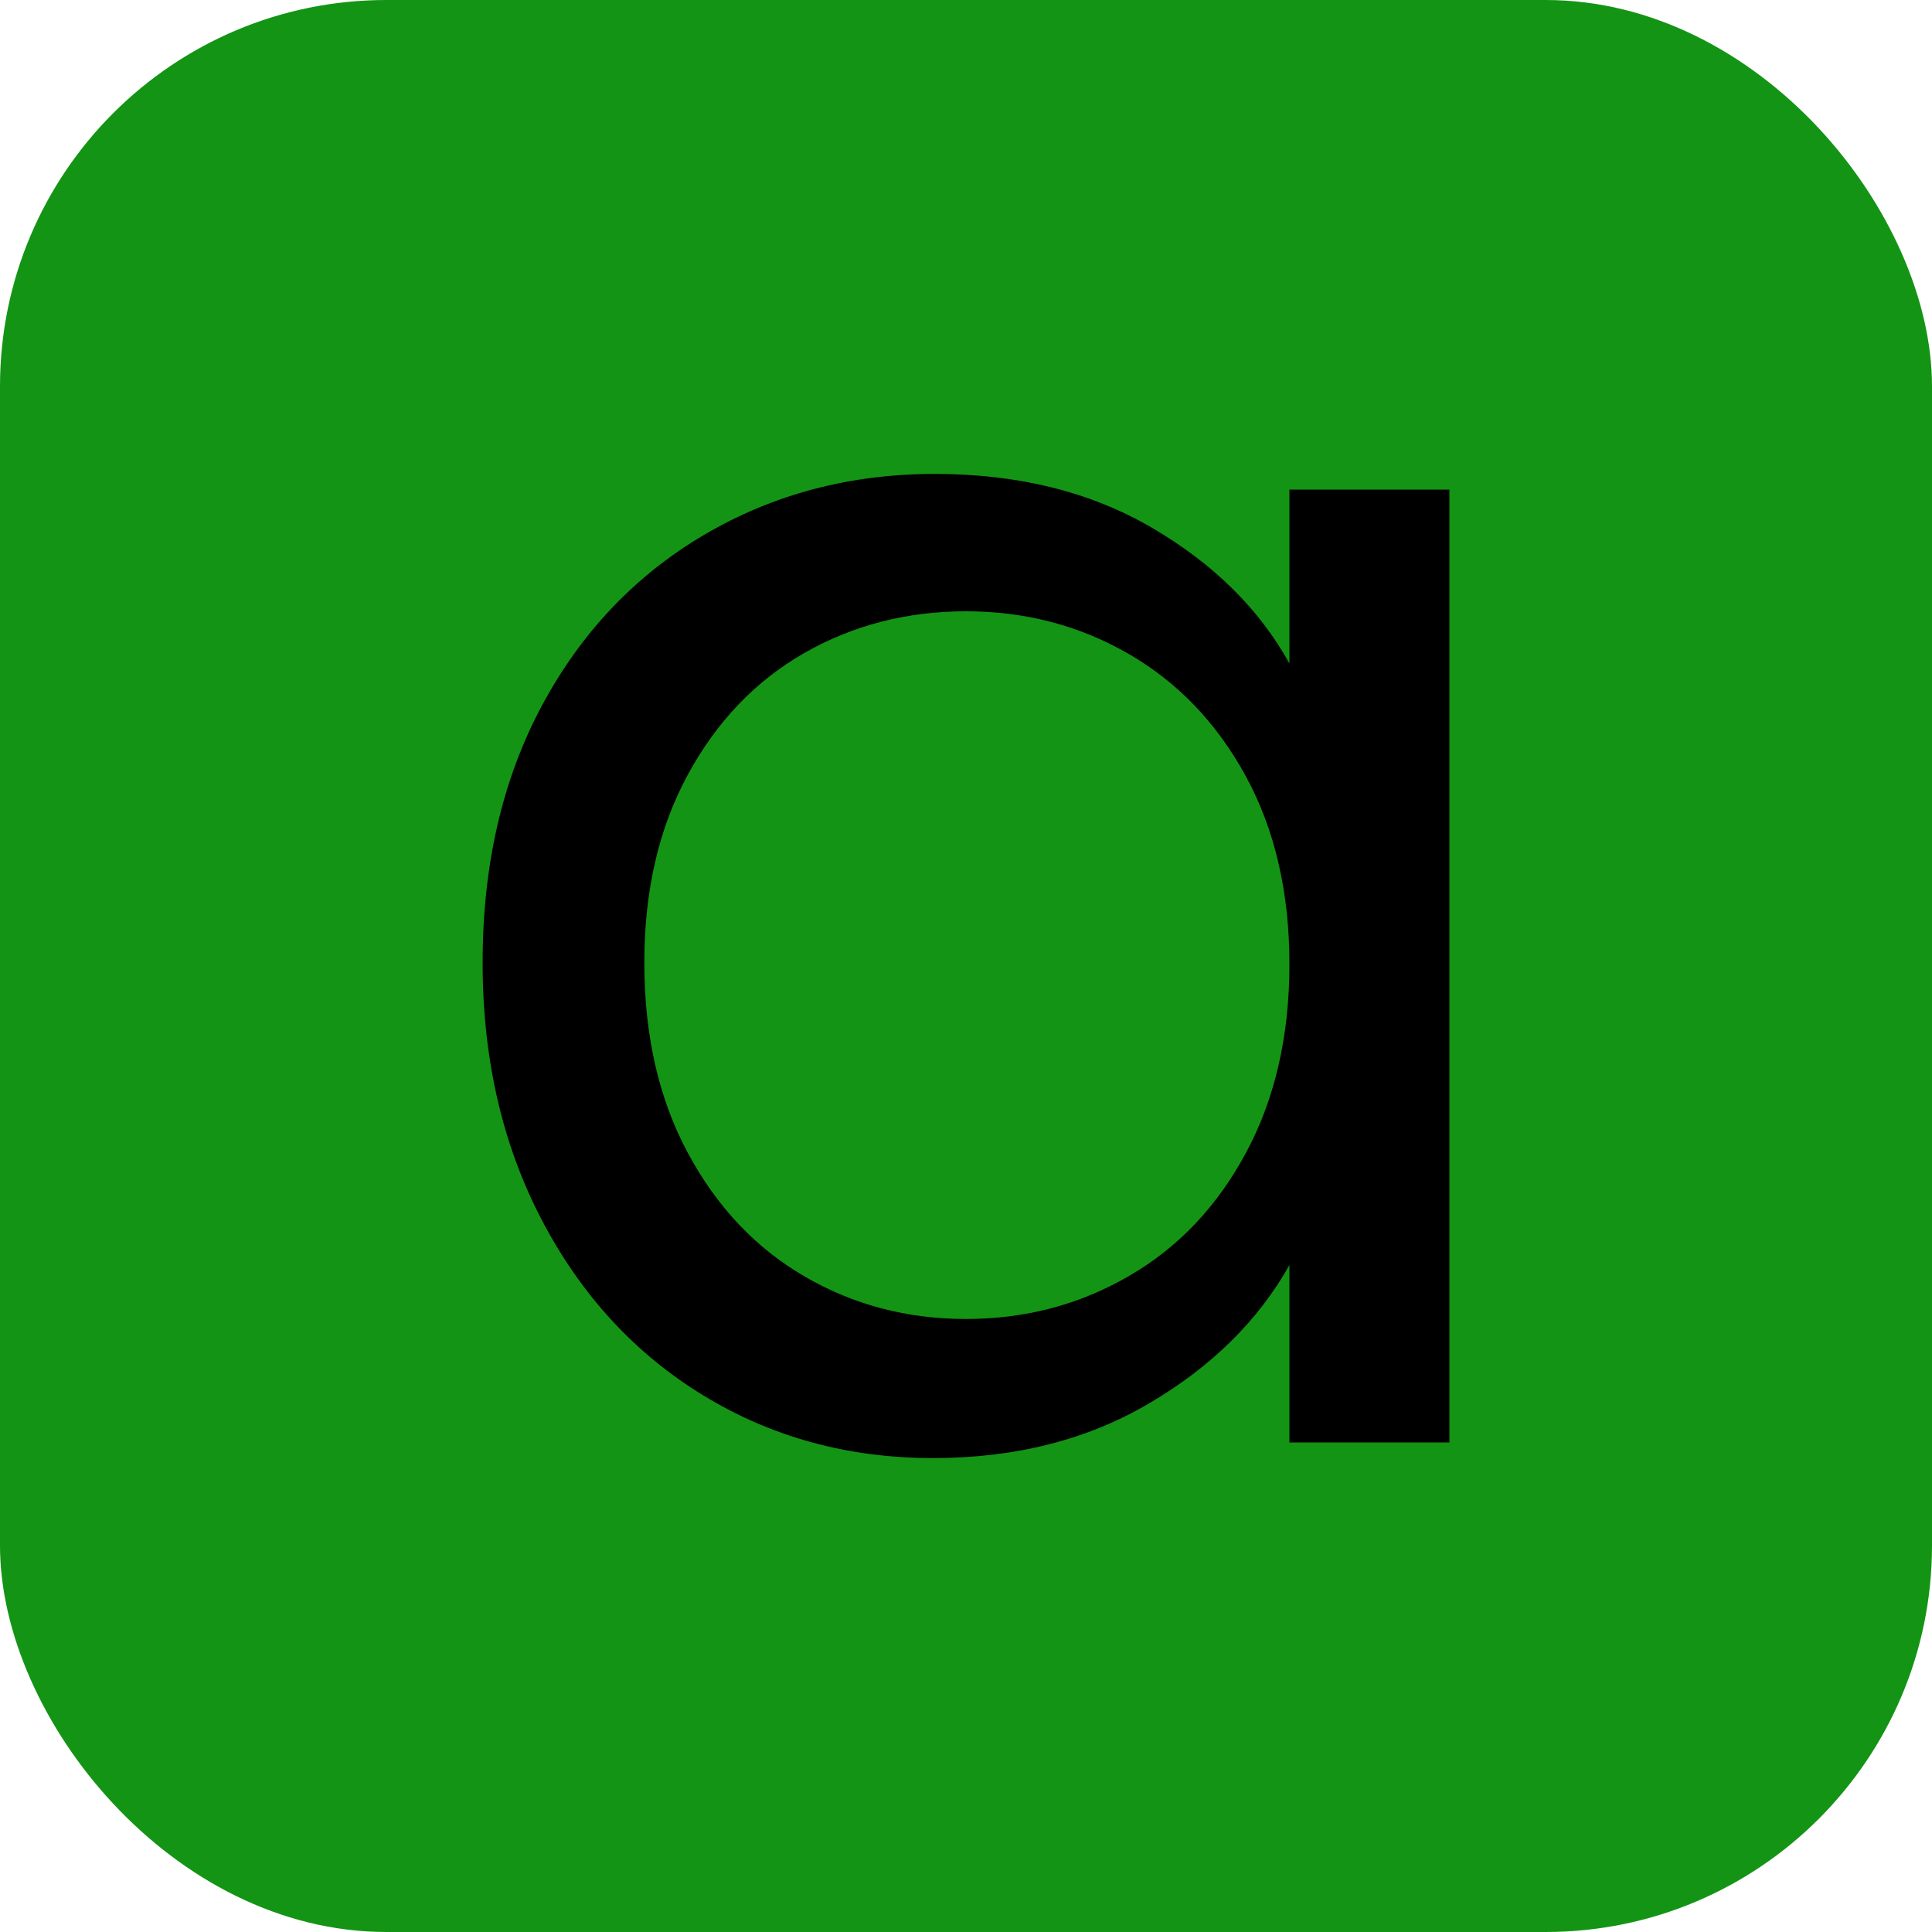
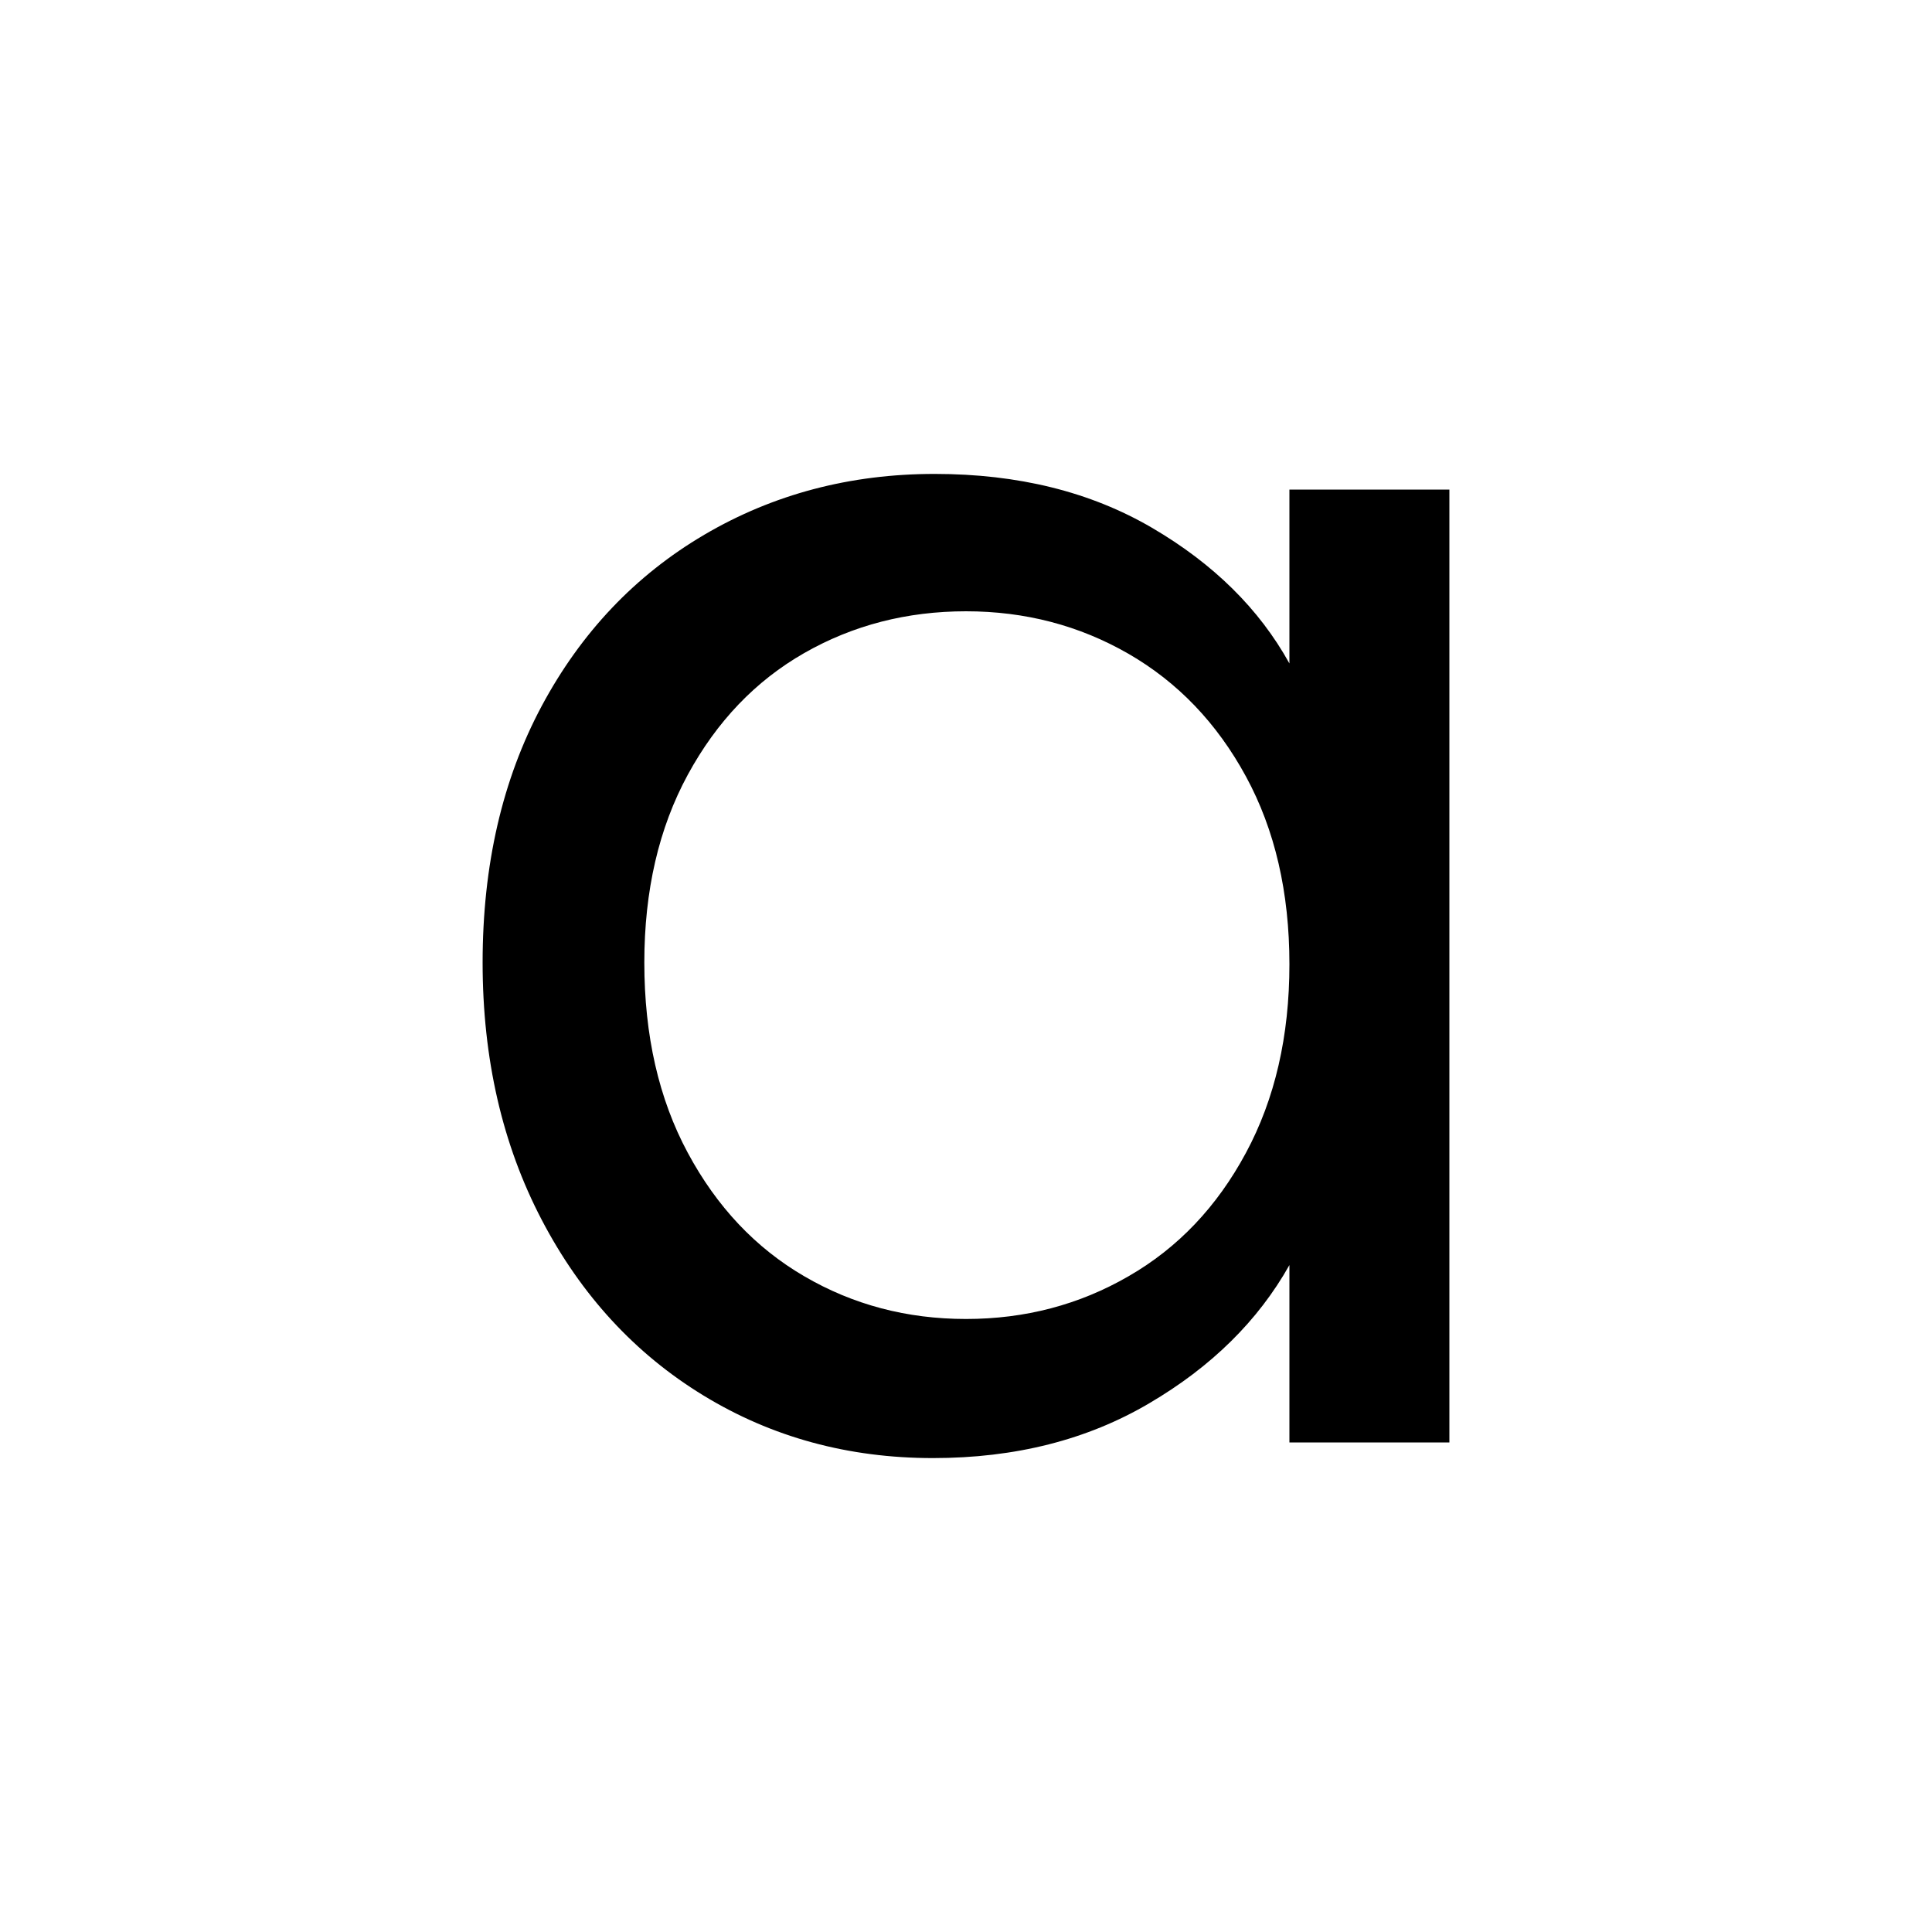
<svg xmlns="http://www.w3.org/2000/svg" width="256" height="256" viewBox="0 0 100 100">
-   <rect width="100" height="100" rx="20" fill="#149414" />
  <path fill="#000000" d="M24.98 49.82Q24.98 42.26 28.04 36.54Q31.10 30.83 36.45 27.68Q41.81 24.53 48.38 24.53L48.38 24.53Q54.86 24.53 59.63 27.32Q64.40 30.11 66.74 34.34L66.74 34.34L66.74 25.34L75.02 25.34L75.02 74.66L66.74 74.66L66.74 65.48Q64.31 69.80 59.49 72.63Q54.68 75.47 48.29 75.47L48.29 75.47Q41.72 75.47 36.41 72.23Q31.10 68.99 28.04 63.14Q24.98 57.29 24.98 49.82L24.98 49.82ZM66.74 49.91Q66.74 44.33 64.49 40.19Q62.24 36.05 58.41 33.84Q54.59 31.64 50 31.64L50 31.64Q45.41 31.64 41.63 33.80Q37.85 35.96 35.60 40.10Q33.35 44.24 33.35 49.82L33.35 49.82Q33.35 55.49 35.60 59.67Q37.85 63.86 41.63 66.06Q45.41 68.27 50 68.27L50 68.27Q54.59 68.27 58.41 66.06Q62.24 63.86 64.49 59.67Q66.74 55.49 66.74 49.91L66.74 49.91Z" />
</svg>